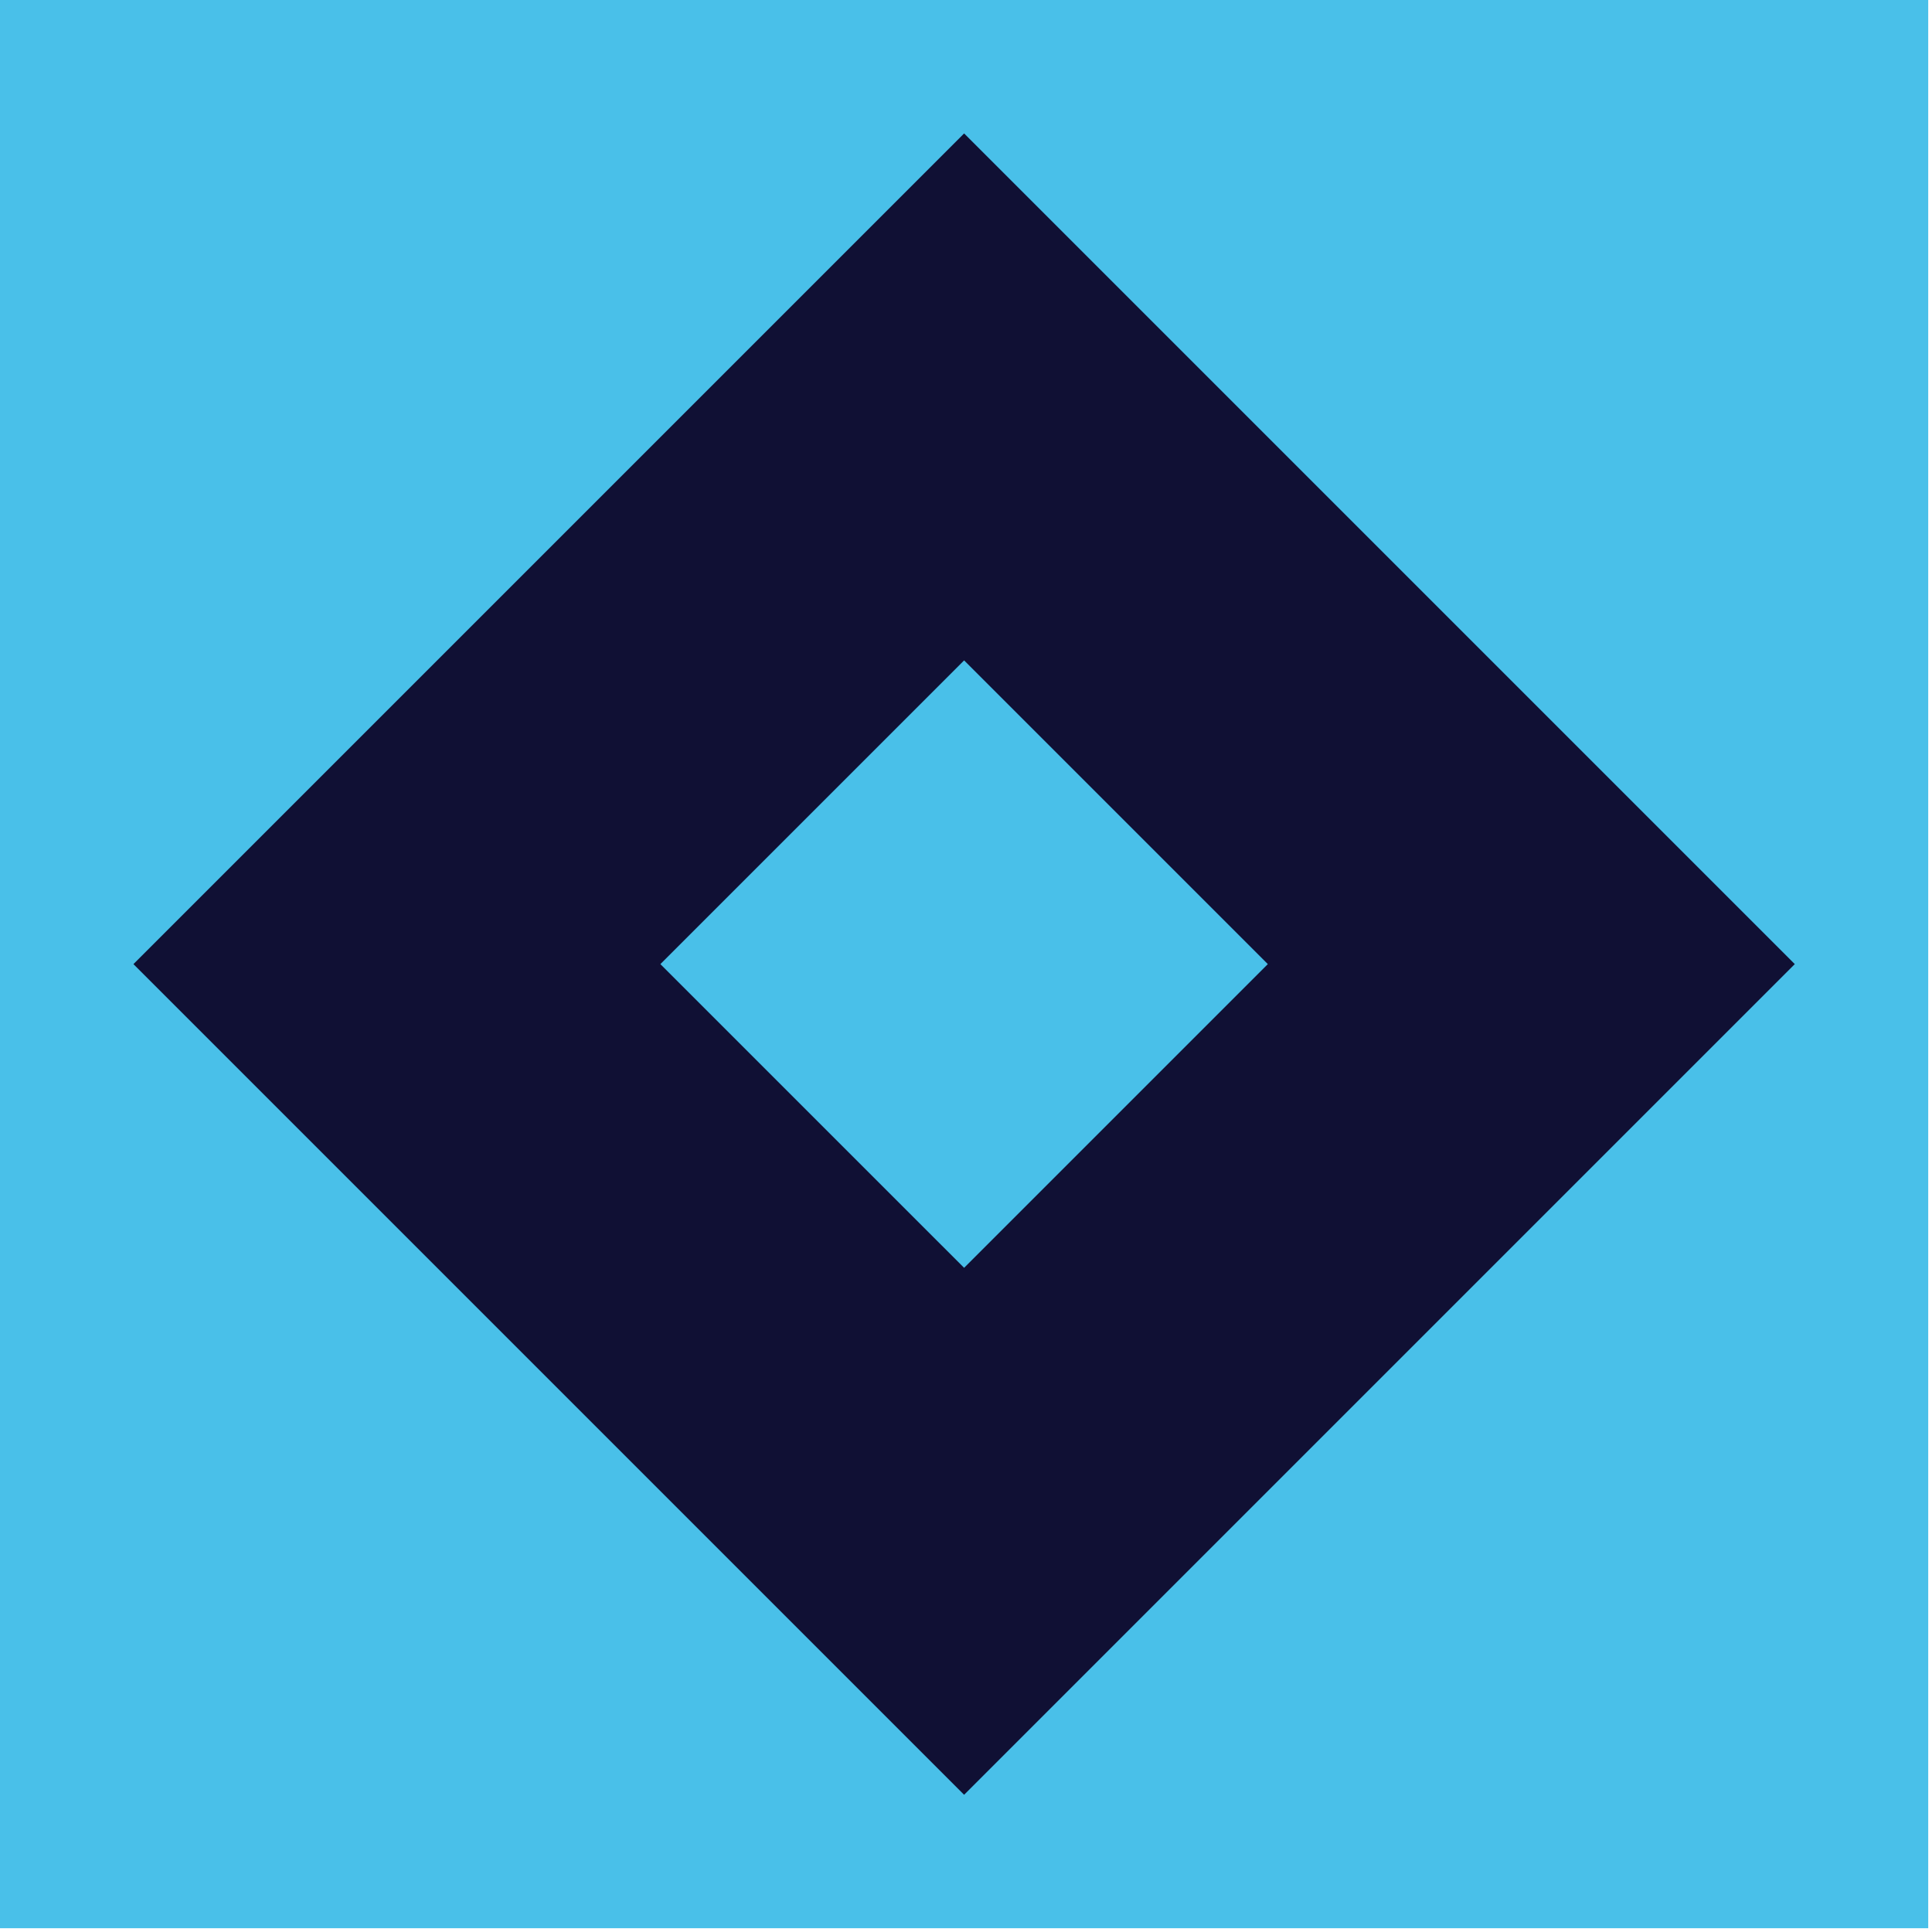
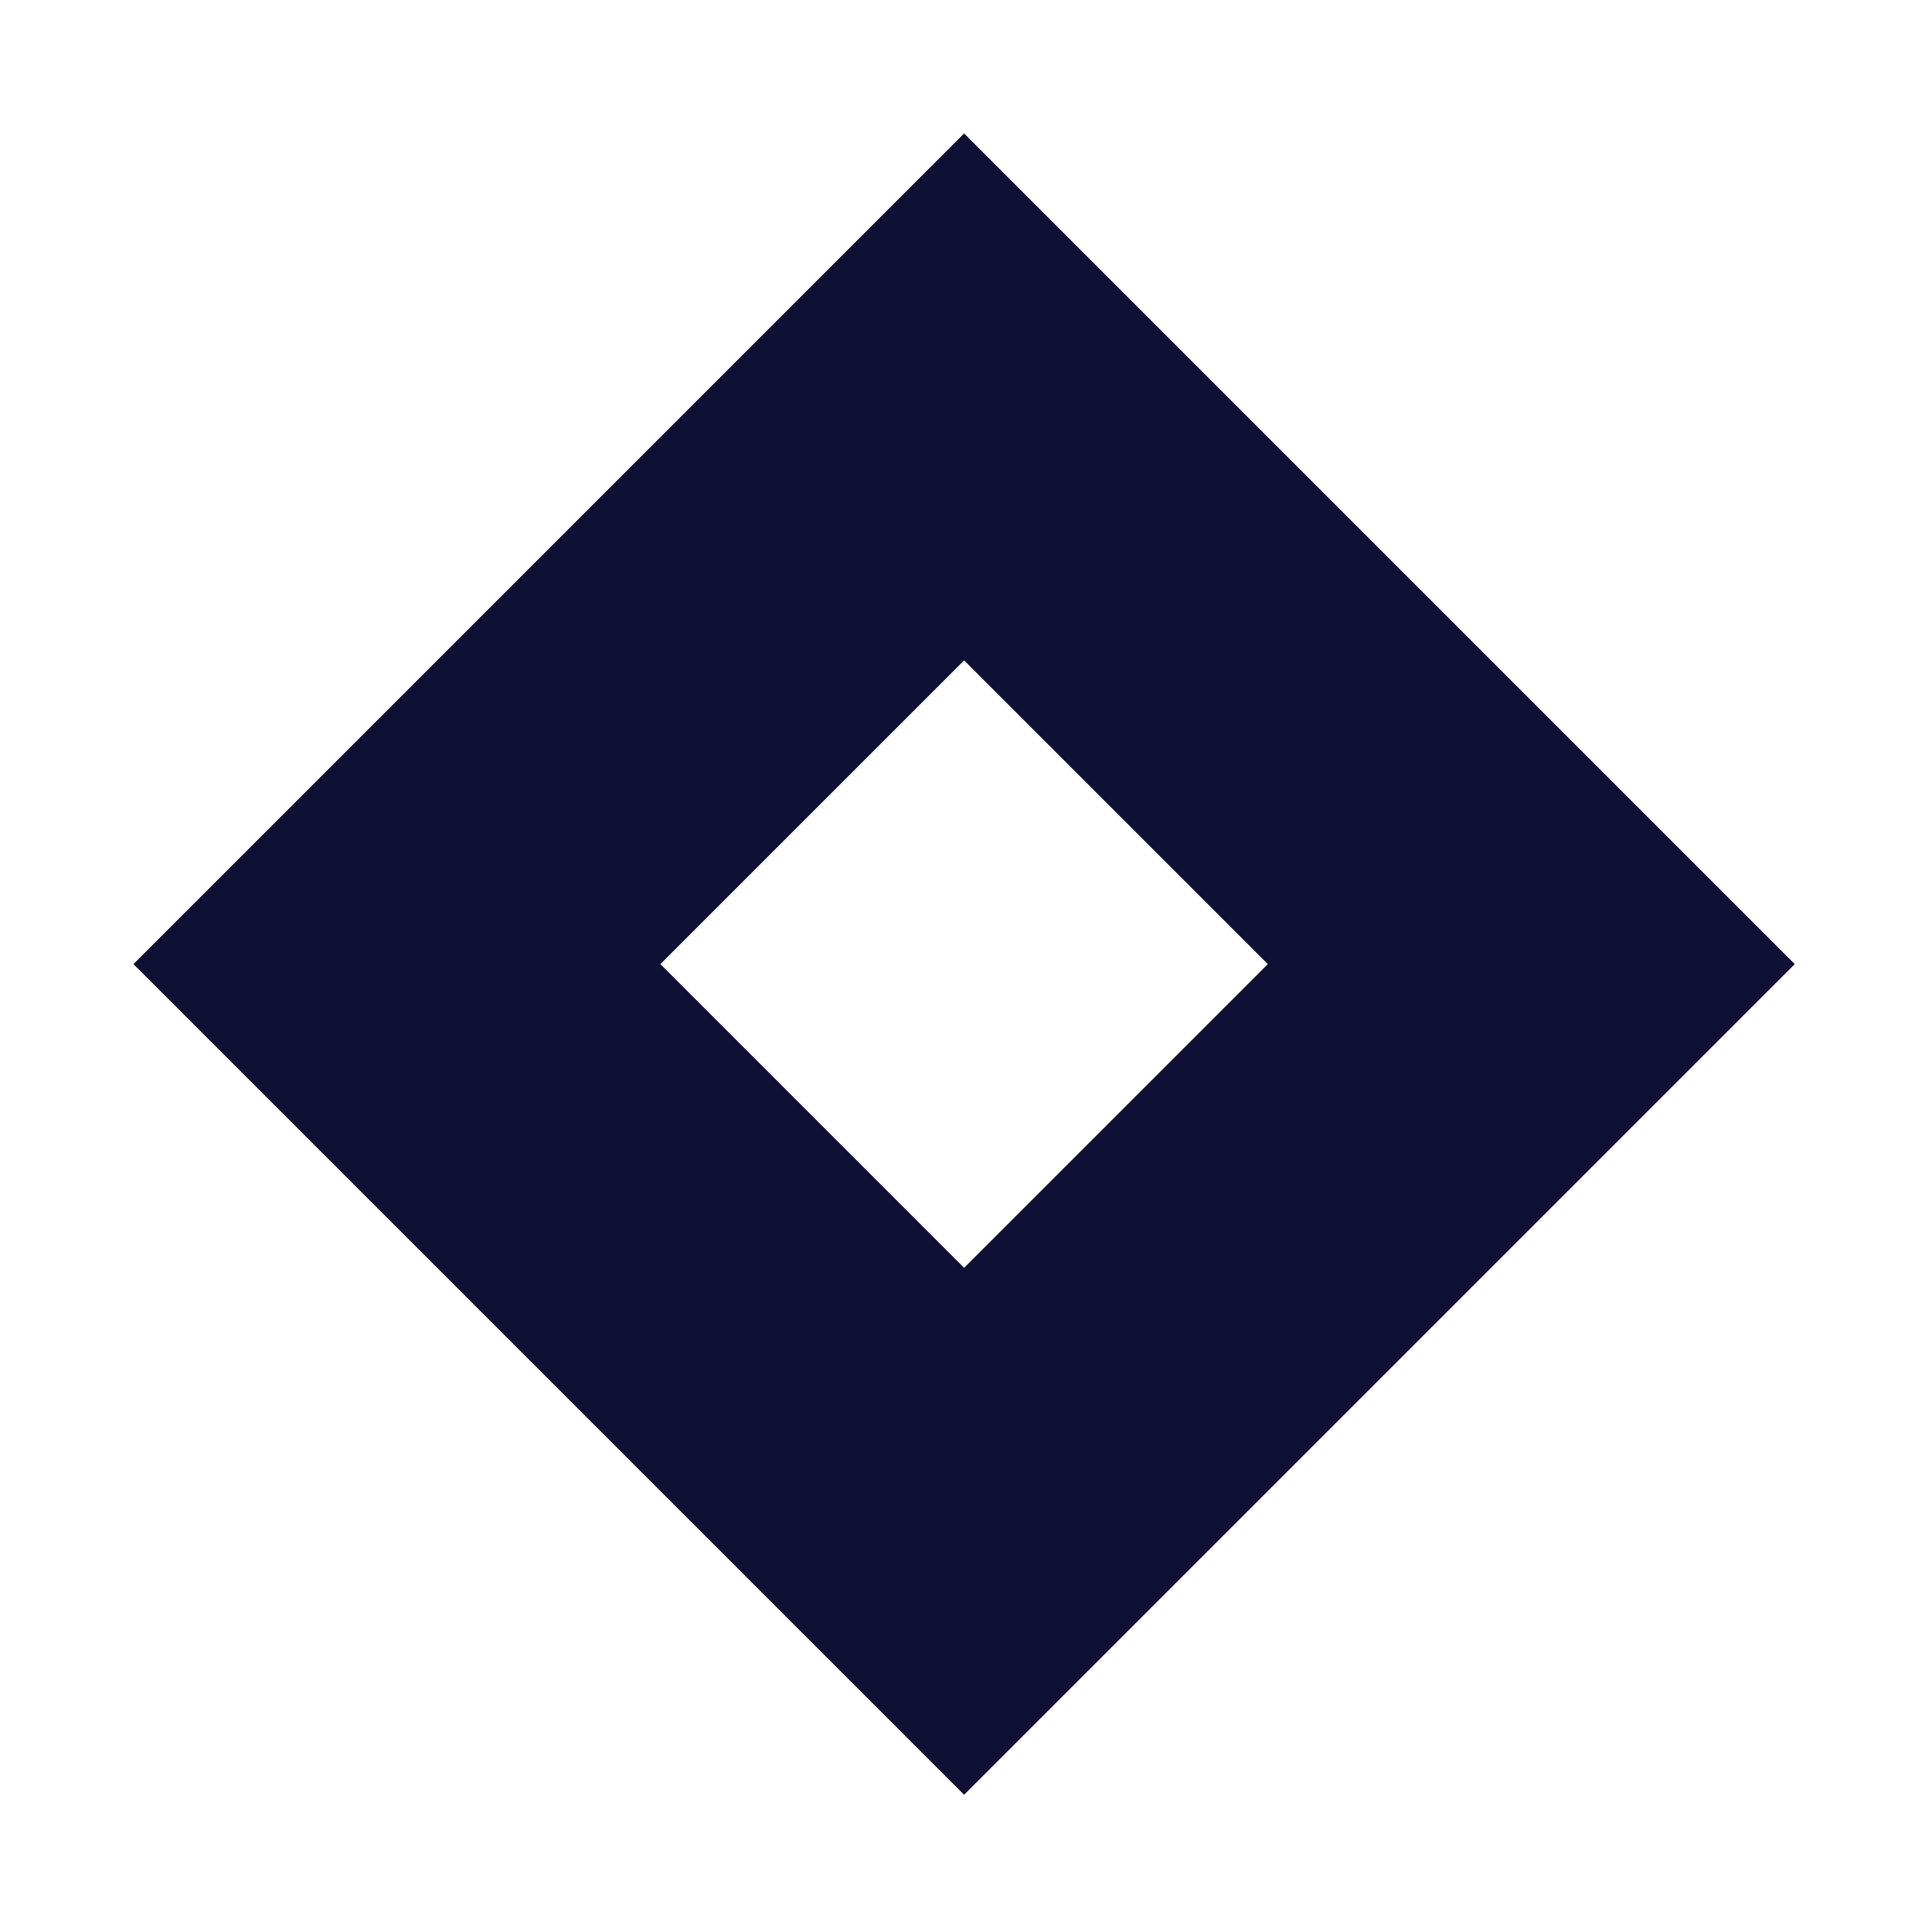
<svg xmlns="http://www.w3.org/2000/svg" width="90px" height="90px" viewBox="0 0 90 90" version="1.1">
  <title>Group 32</title>
  <desc>Created with Sketch.</desc>
  <g id="Website" stroke="none" stroke-width="1" fill="none" fill-rule="evenodd">
    <g id="001.00-homepage" transform="translate(-999, -1444)">
      <g id="Group-32" transform="translate(999, 1444)">
-         <polygon id="Fill-27" fill="#49C0E9" points="5.54069426e-14 89.824 89.824 89.824 89.824 9.23449043e-15 5.54069426e-14 9.23449043e-15" />
        <path d="M44.912,6.216 L6.216,44.912 L44.912,83.608 L83.608,44.912 L44.912,6.216 Z M30.763,44.912 L44.912,30.764 L59.06,44.912 L44.912,59.06 L30.763,44.912 Z" id="Fill-28" fill="#101034" />
      </g>
    </g>
  </g>
</svg>